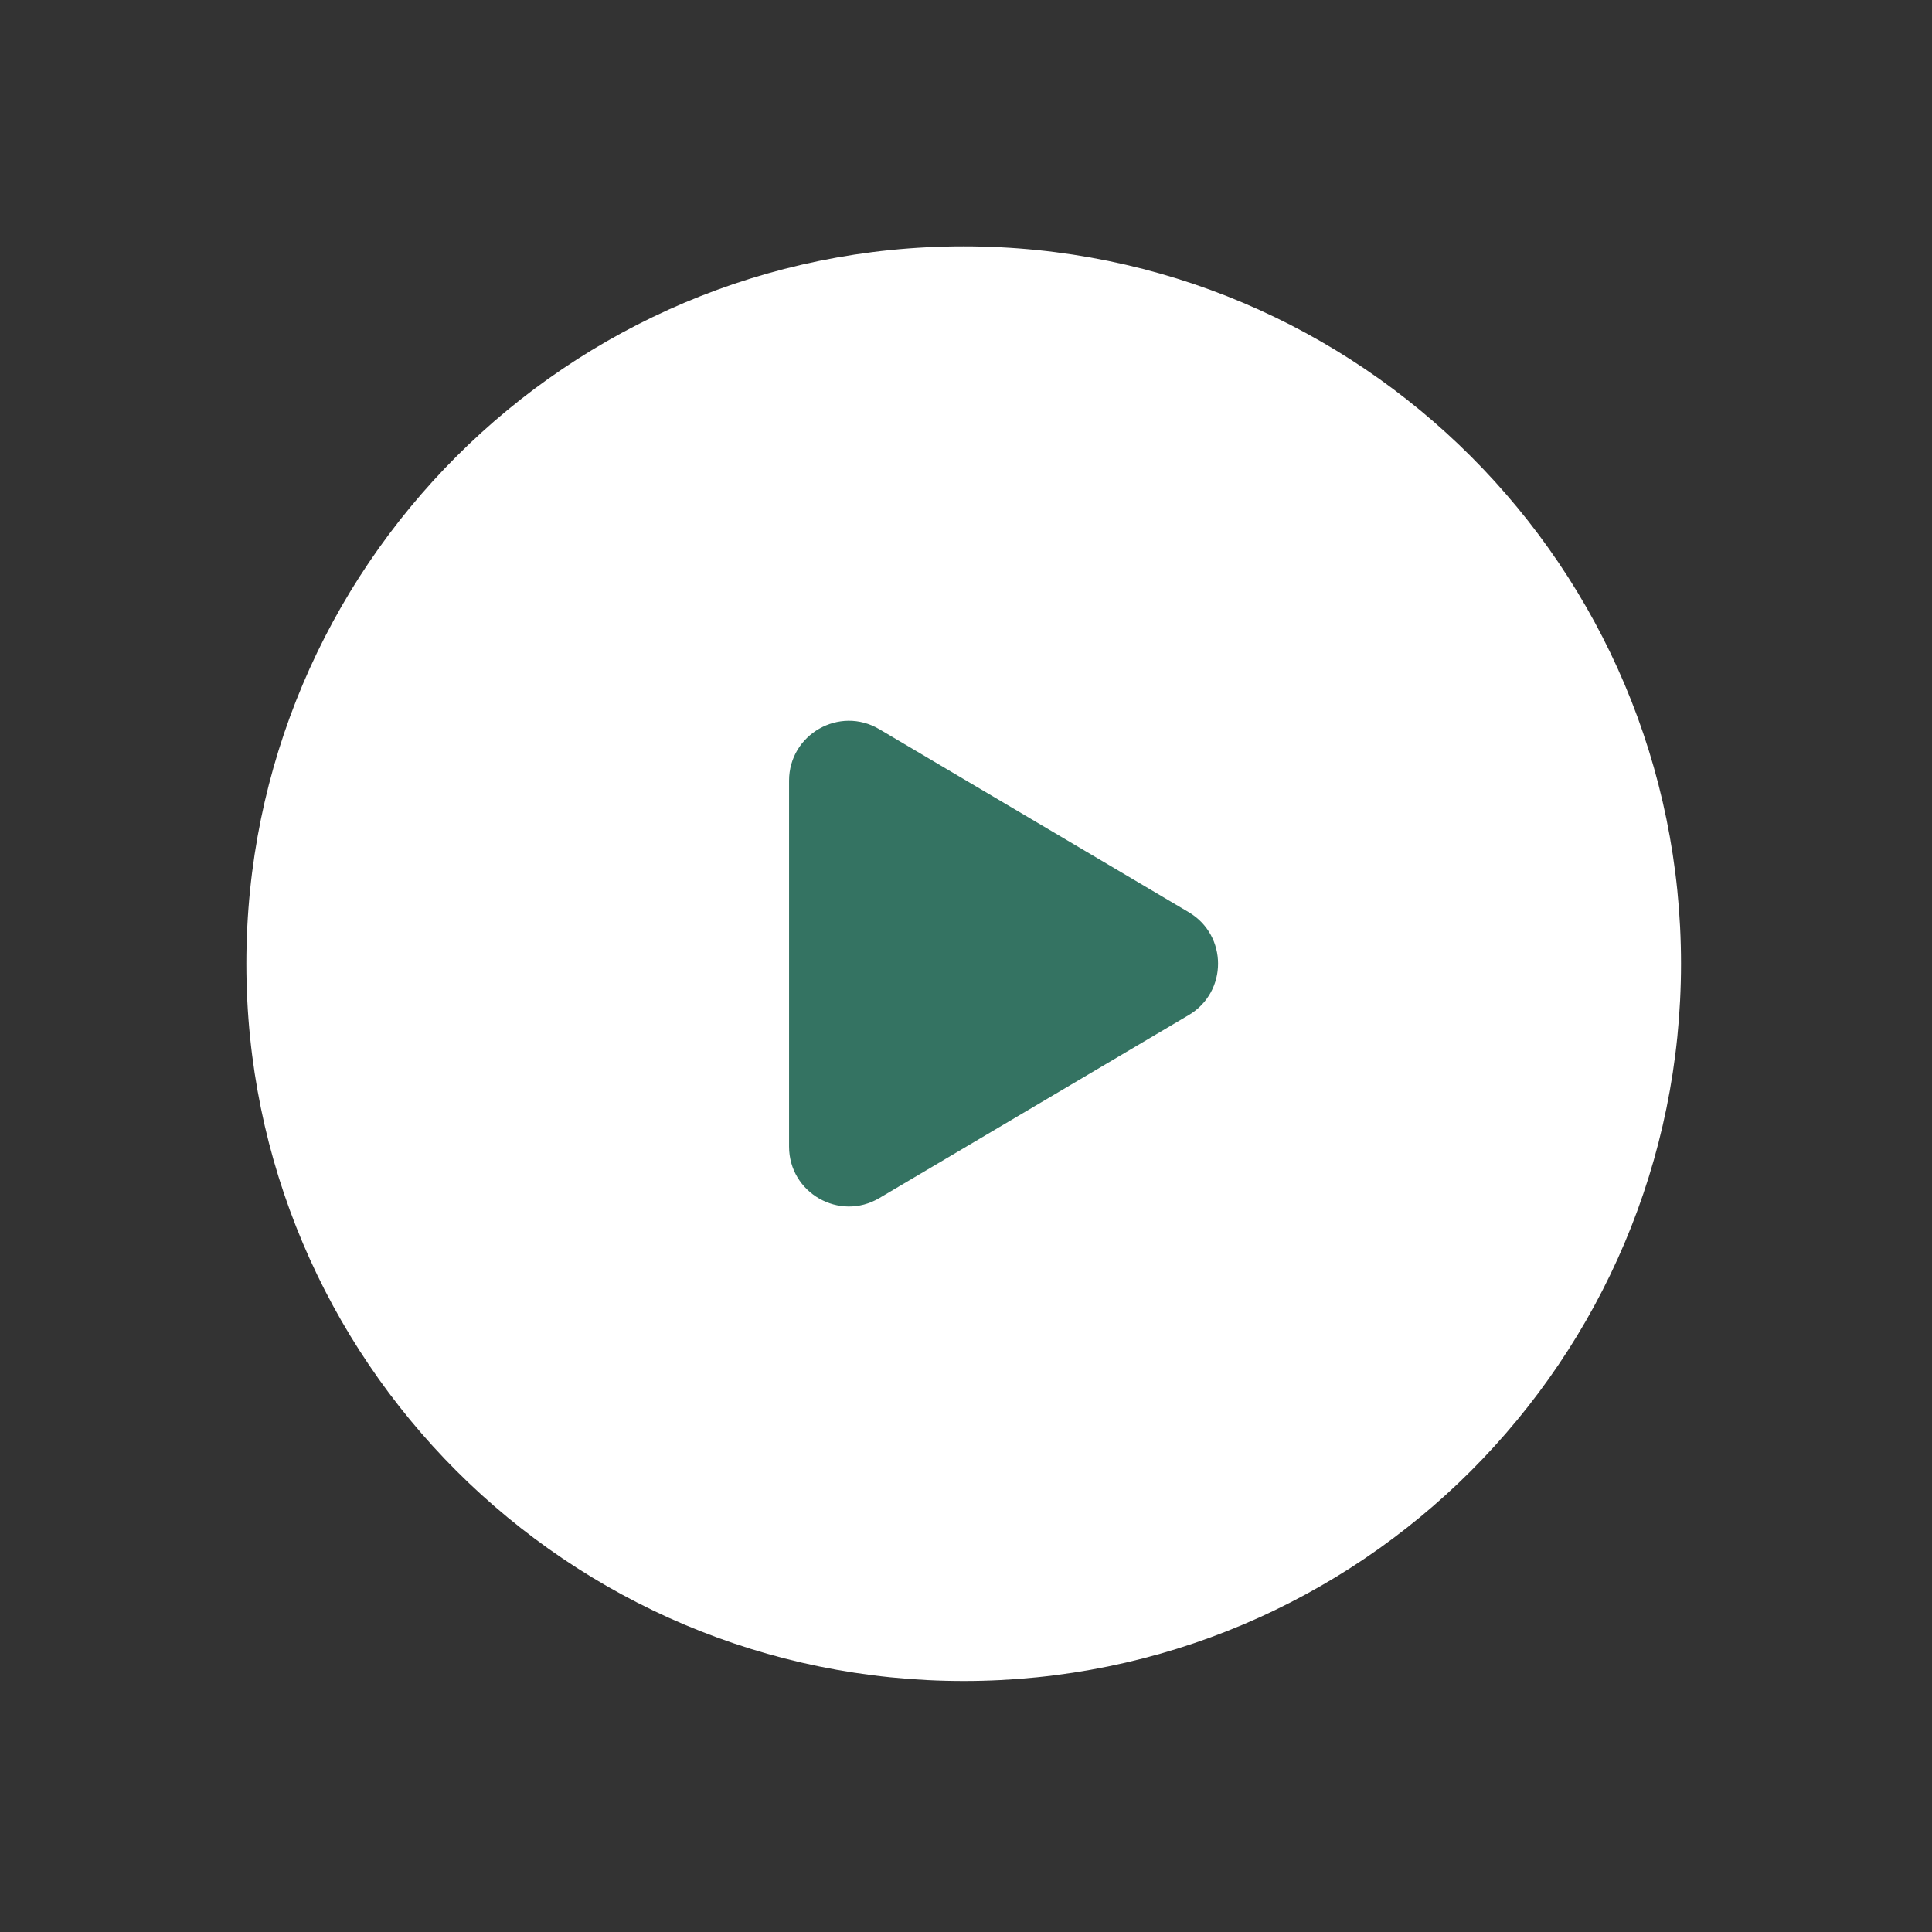
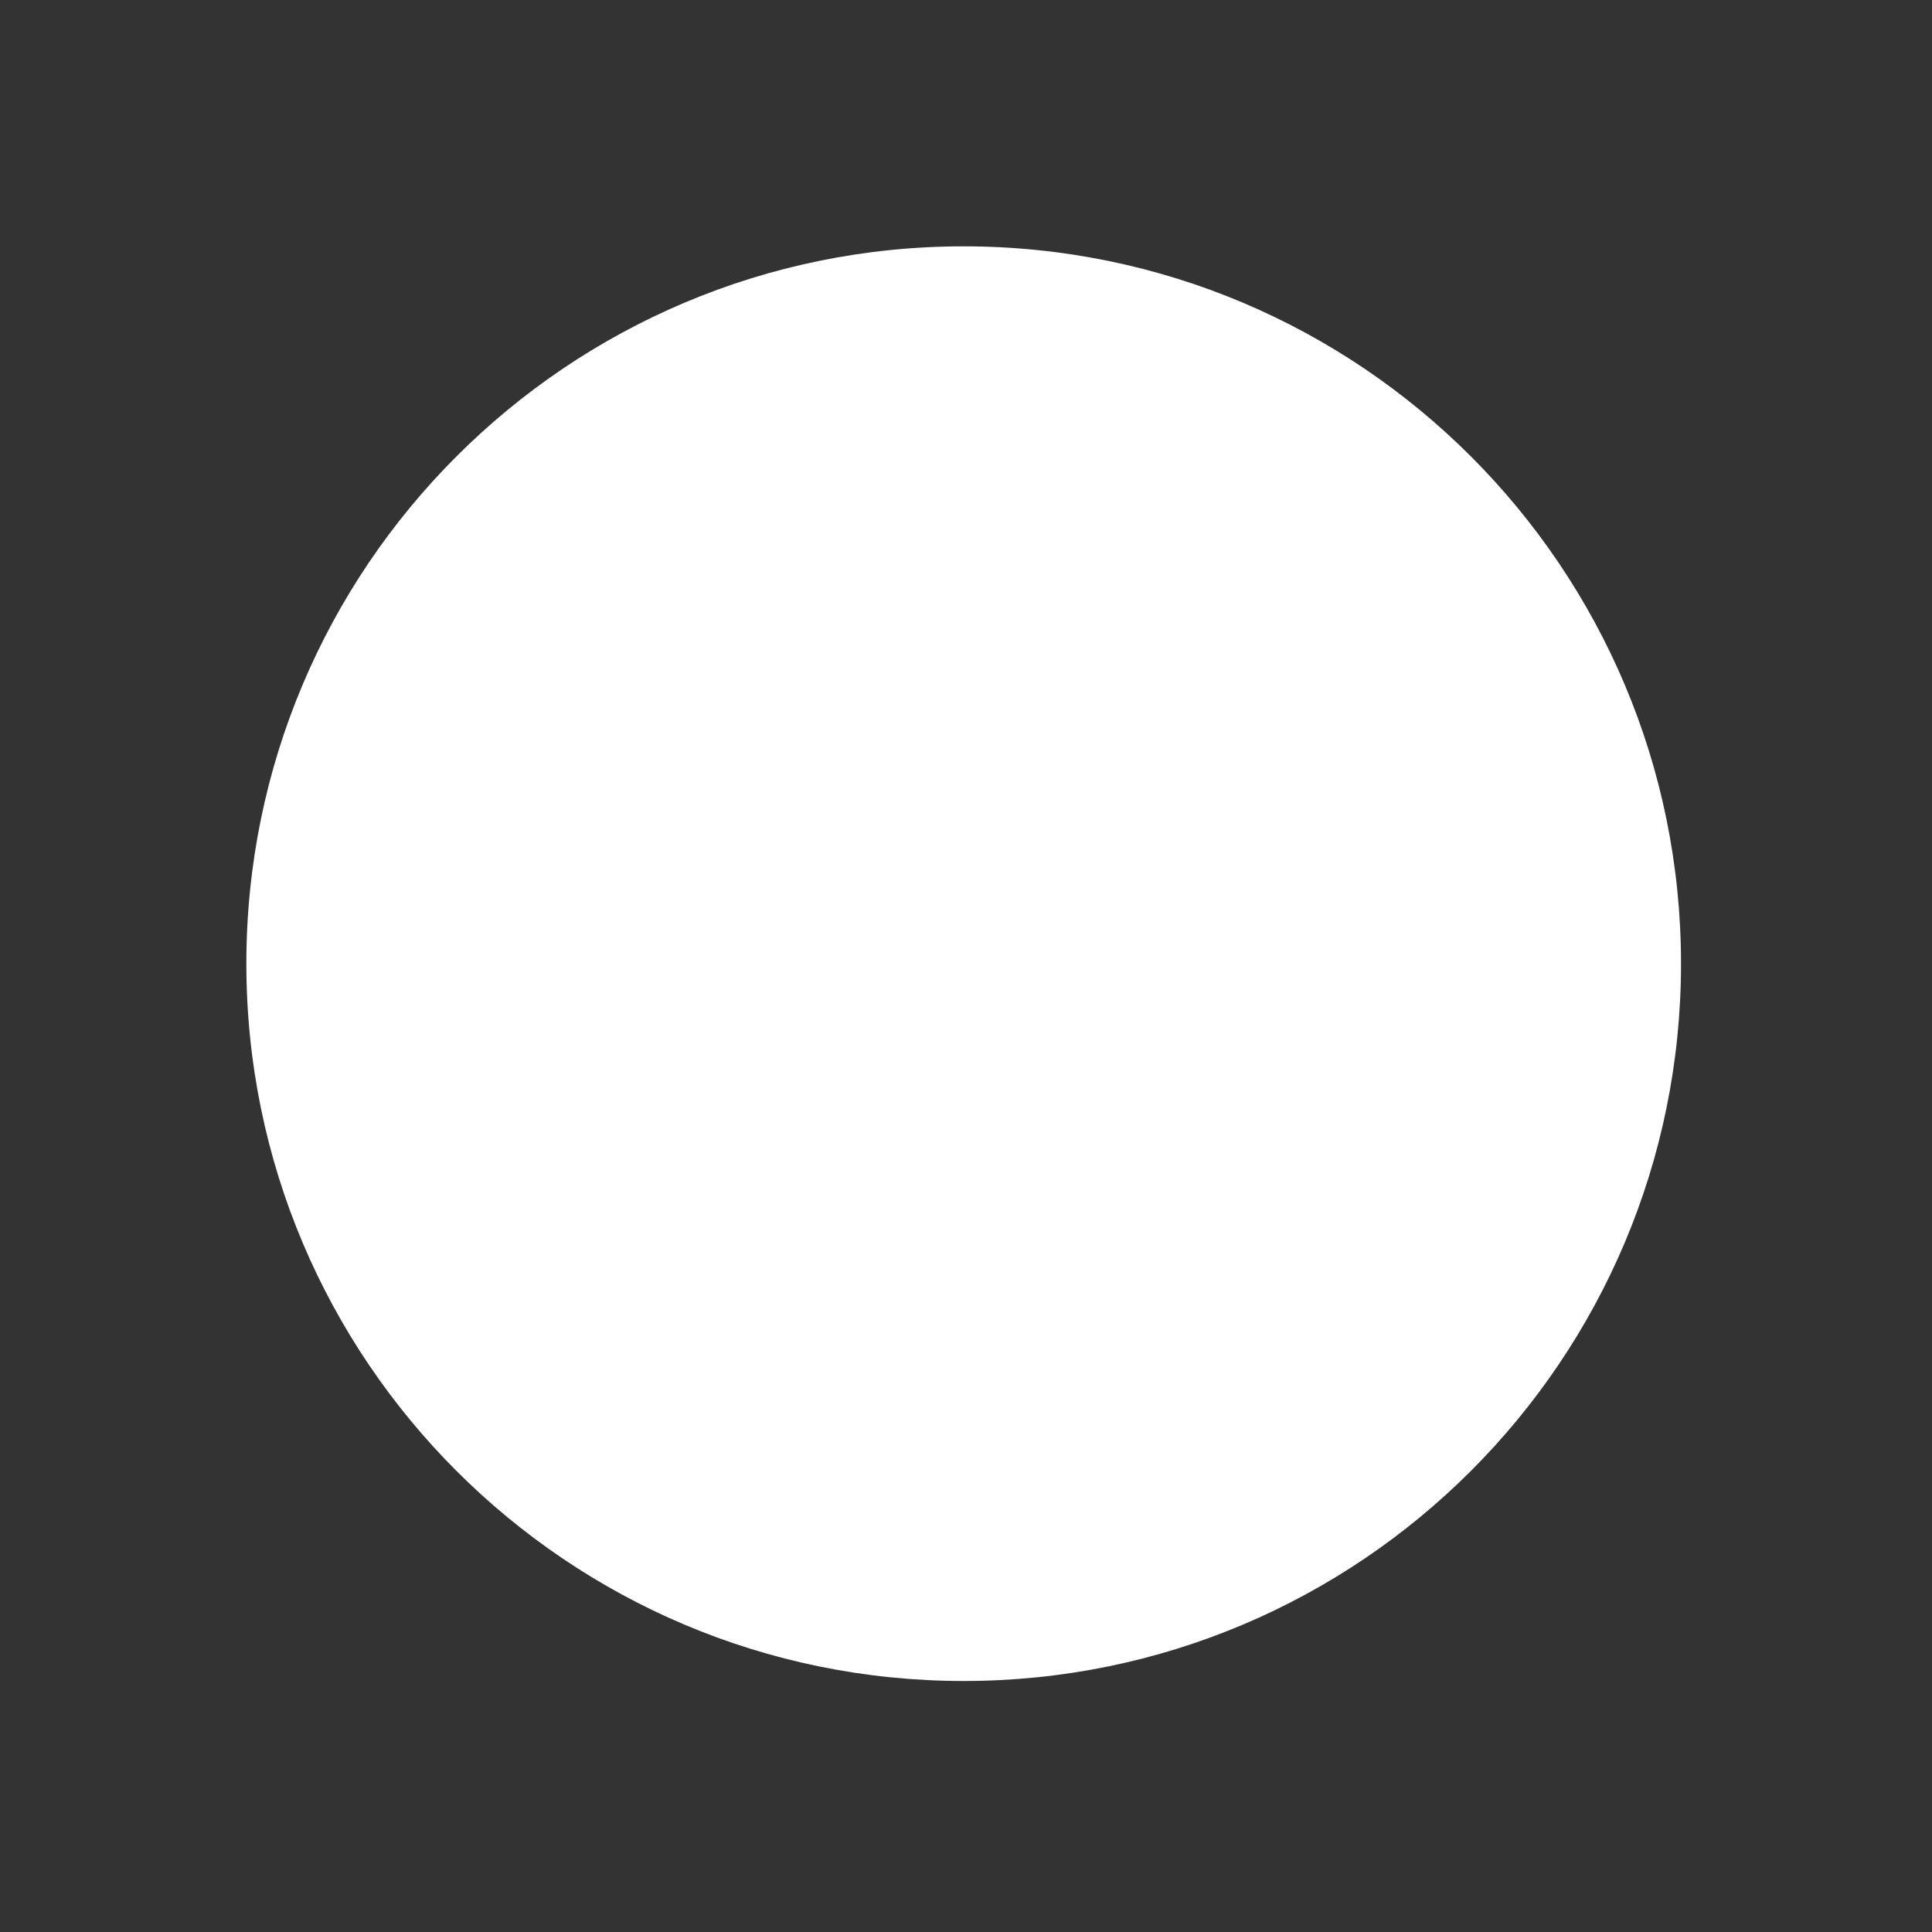
<svg xmlns="http://www.w3.org/2000/svg" width="101" height="101" viewBox="0 0 101 101" fill="none">
  <rect x="0" y="0" width="101" height="101" fill="#333333" stroke="none" />
  <path fill-rule="evenodd" clip-rule="evenodd" d="M87.879 50.378c0 20.712-16.788 37.5-37.5 37.5-20.712.0-37.5-16.788-37.5-37.5.0-20.712 16.788-37.5 37.5-37.5 20.712.0 37.5 16.788 37.5 37.5z" fill="#fff" />
-   <path fill-rule="evenodd" clip-rule="evenodd" d="M45.967 38.12l16.175 9.567c2.046 1.208 2.046 4.171.0 5.379l-16.175 9.567C43.883 63.866 41.25 62.362 41.25 59.941V40.812c0-2.421 2.633-3.925 4.717-2.692z" fill="#347362" />
</svg>